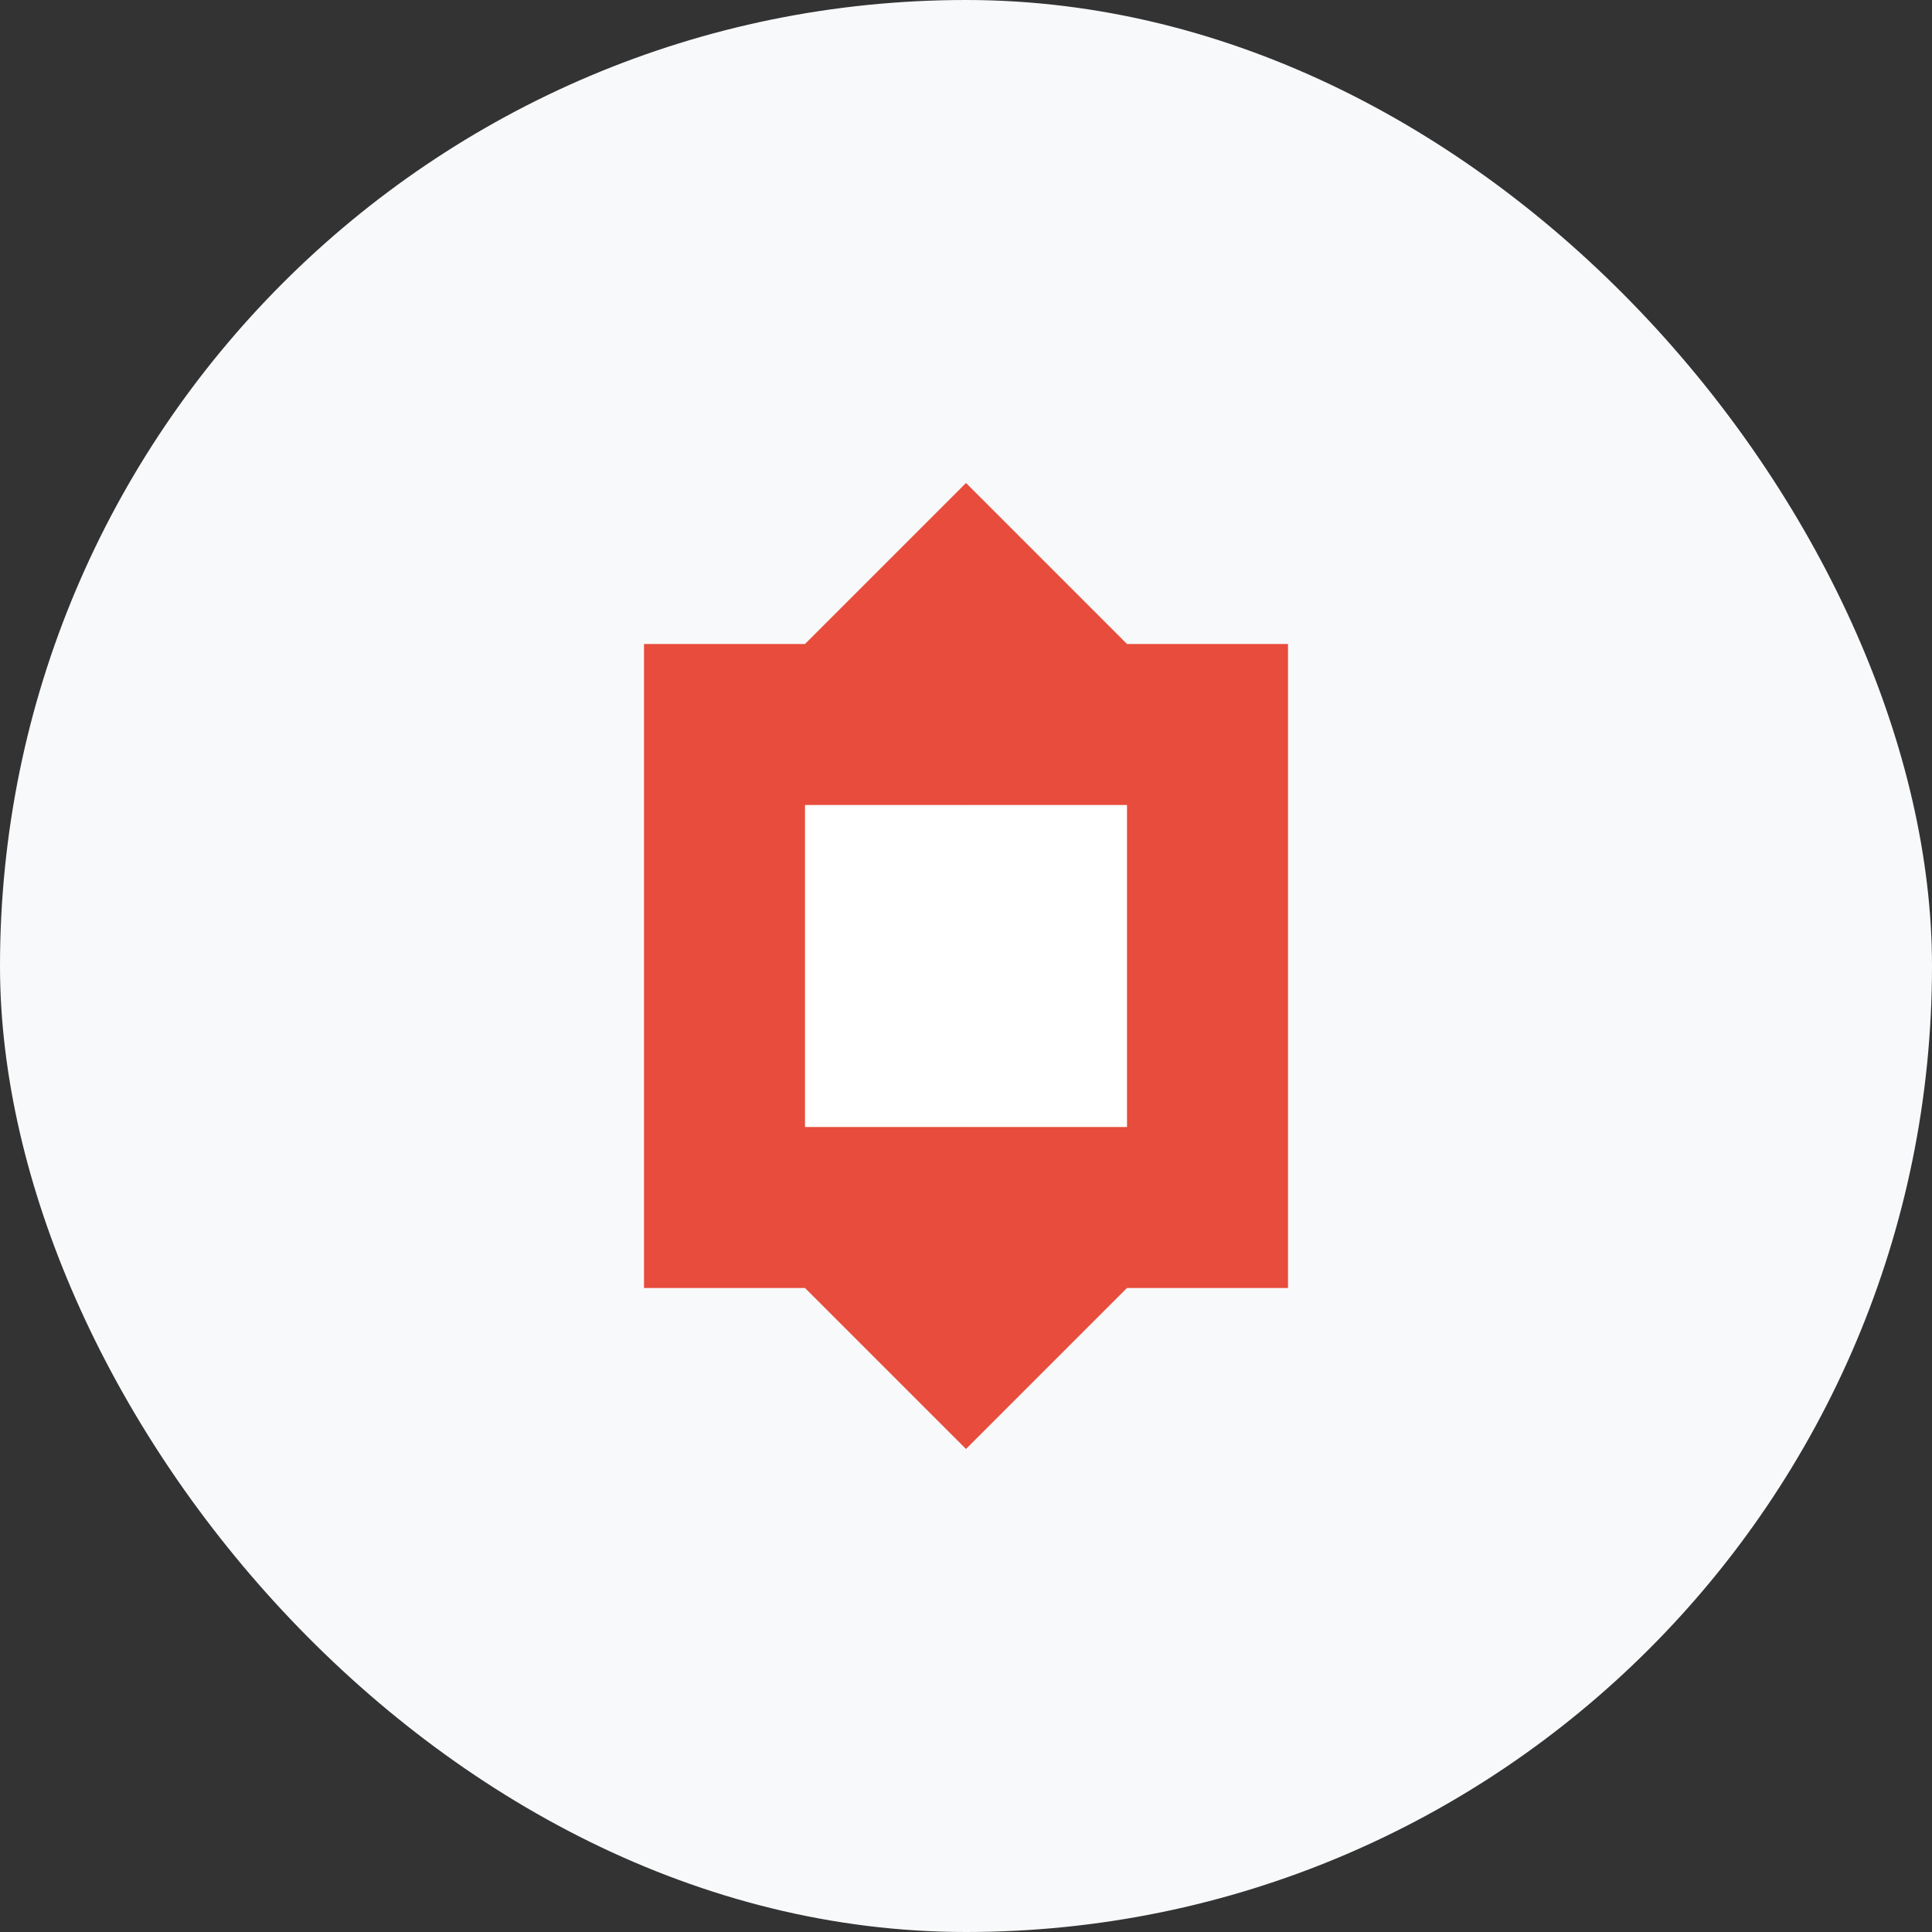
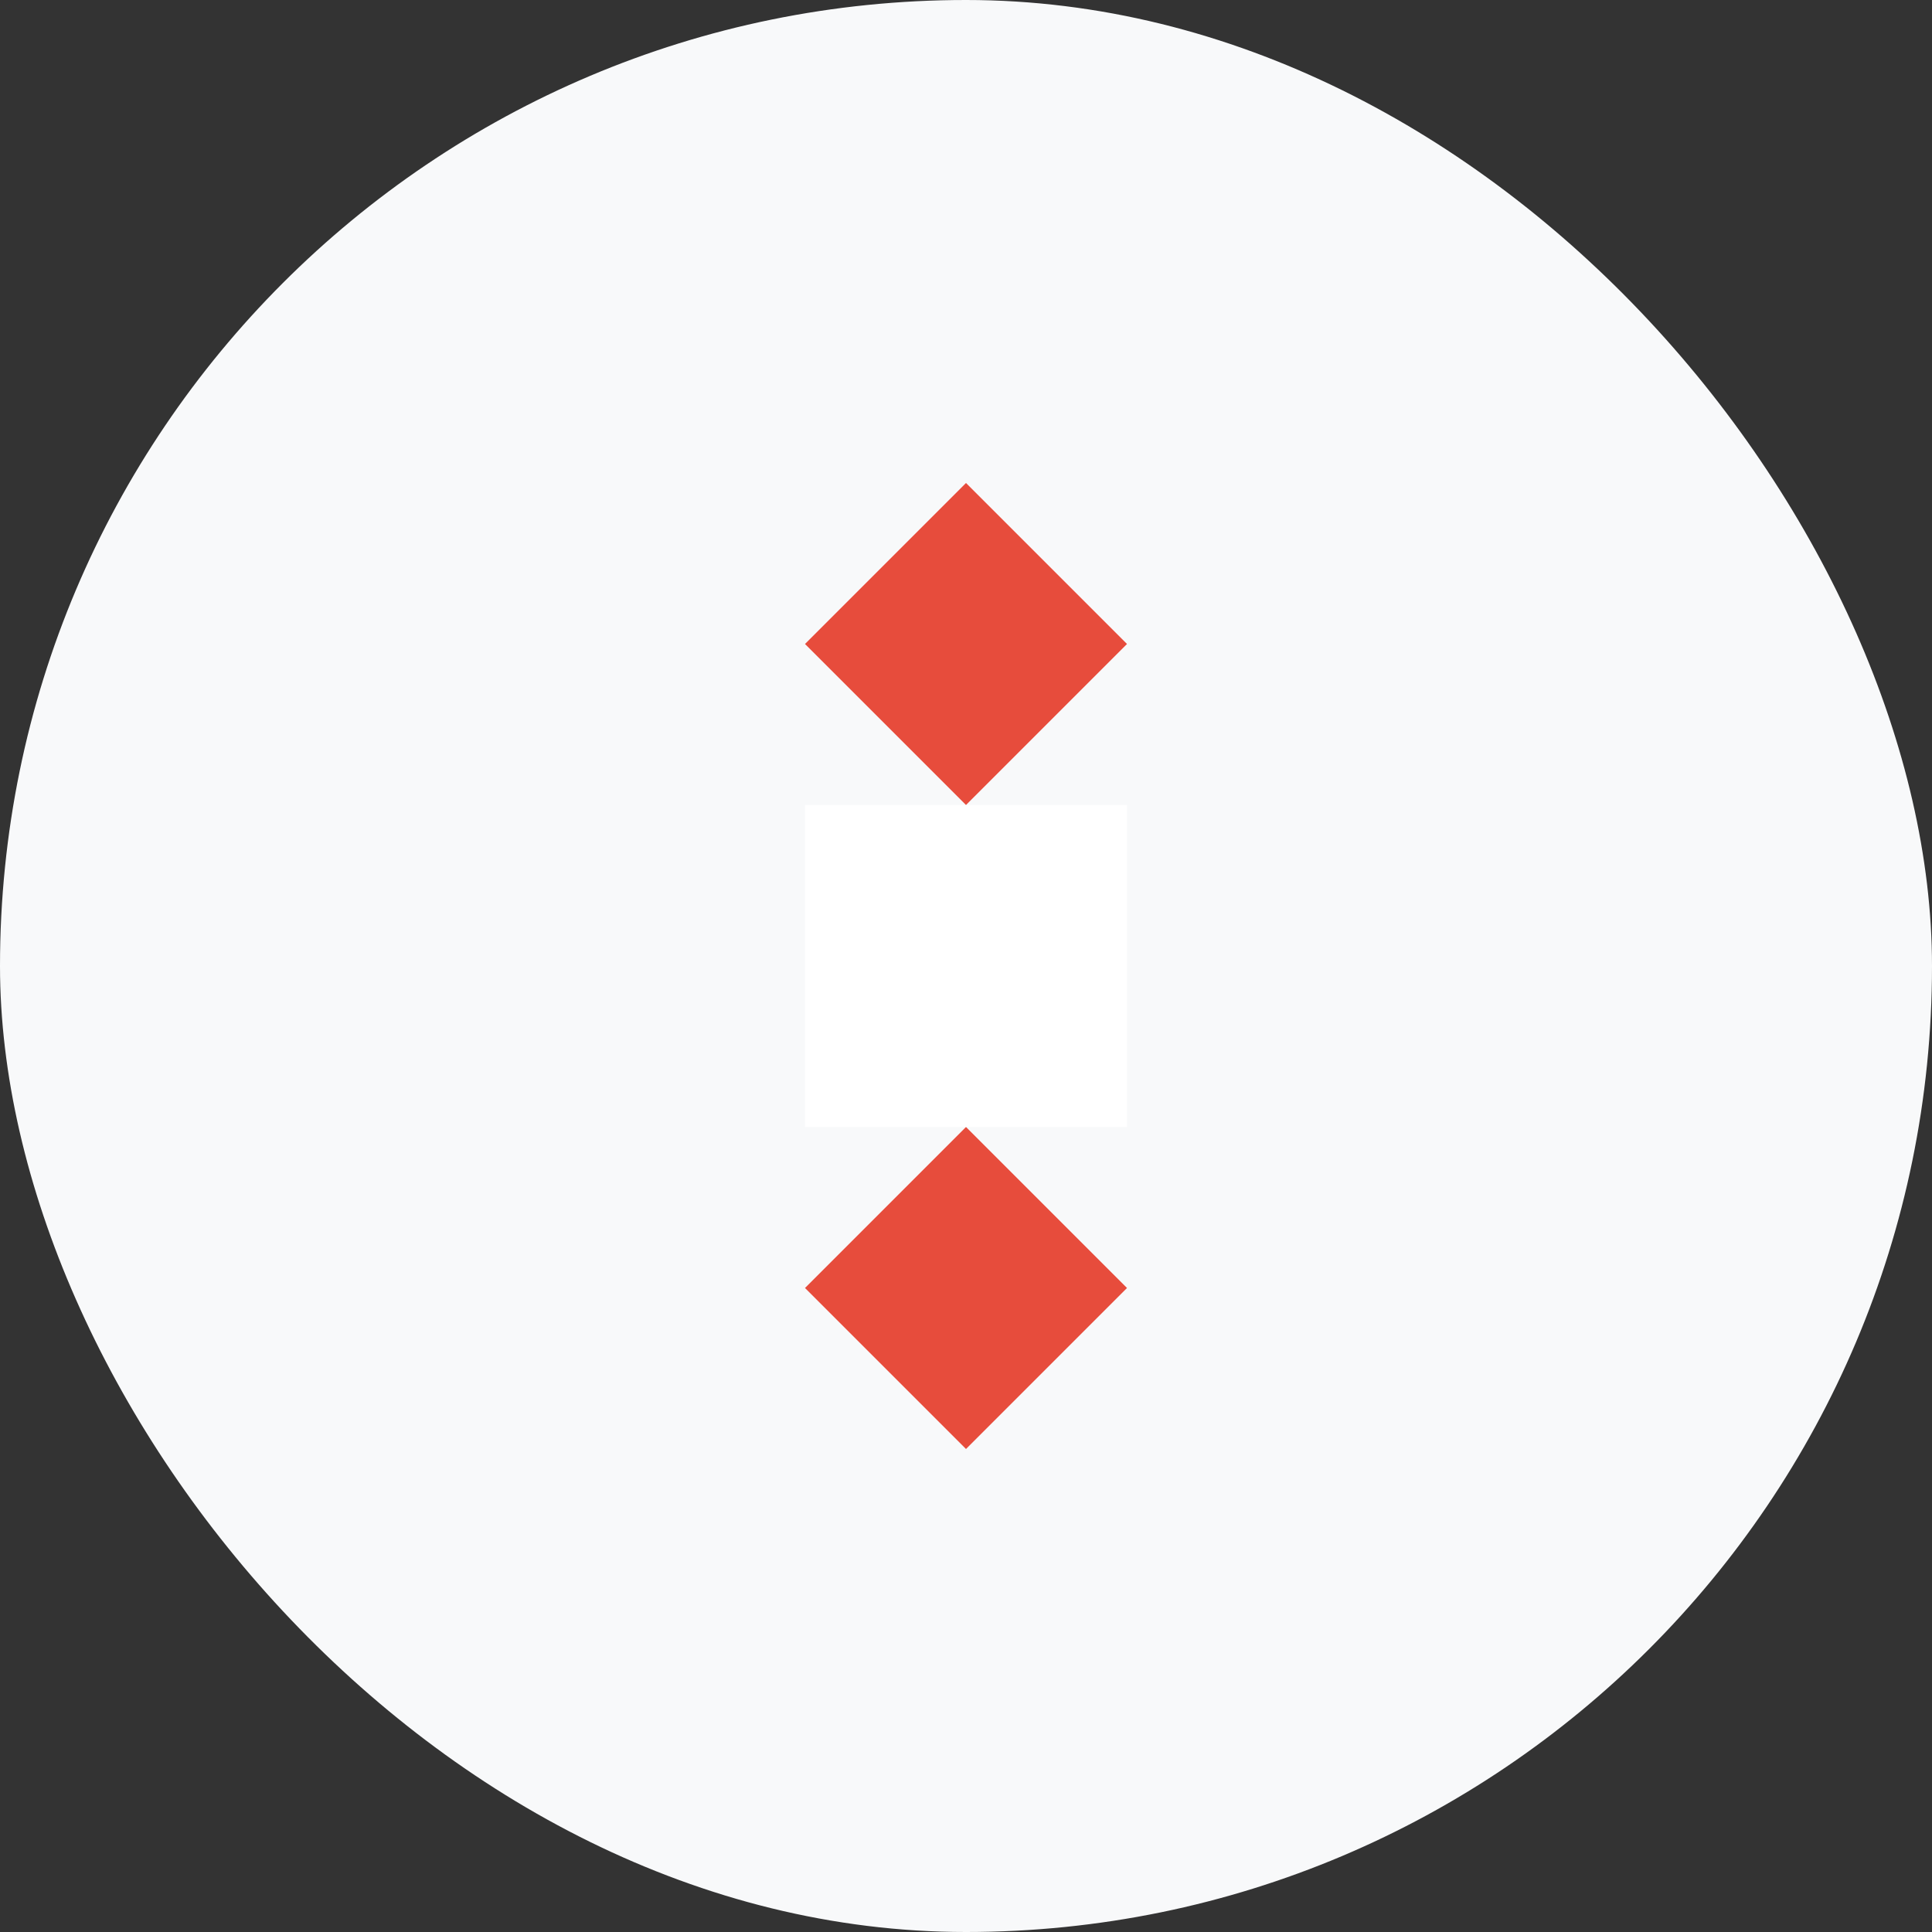
<svg xmlns="http://www.w3.org/2000/svg" width="60" height="60" viewBox="0 0 60 60">
  <rect x="0" y="0" width="60" height="60" fill="#333333" stroke="none" />
  <rect width="60" height="60" rx="30" fill="#F8F9FA" />
-   <path d="M20 20h20v20H20z" fill="#E74C3C" />
  <path d="M25 25h10v10H25z" fill="#FFF" />
  <path d="M30 15l5 5-5 5-5-5z" fill="#E74C3C" />
  <path d="M30 35l5 5-5 5-5-5z" fill="#E74C3C" />
</svg>